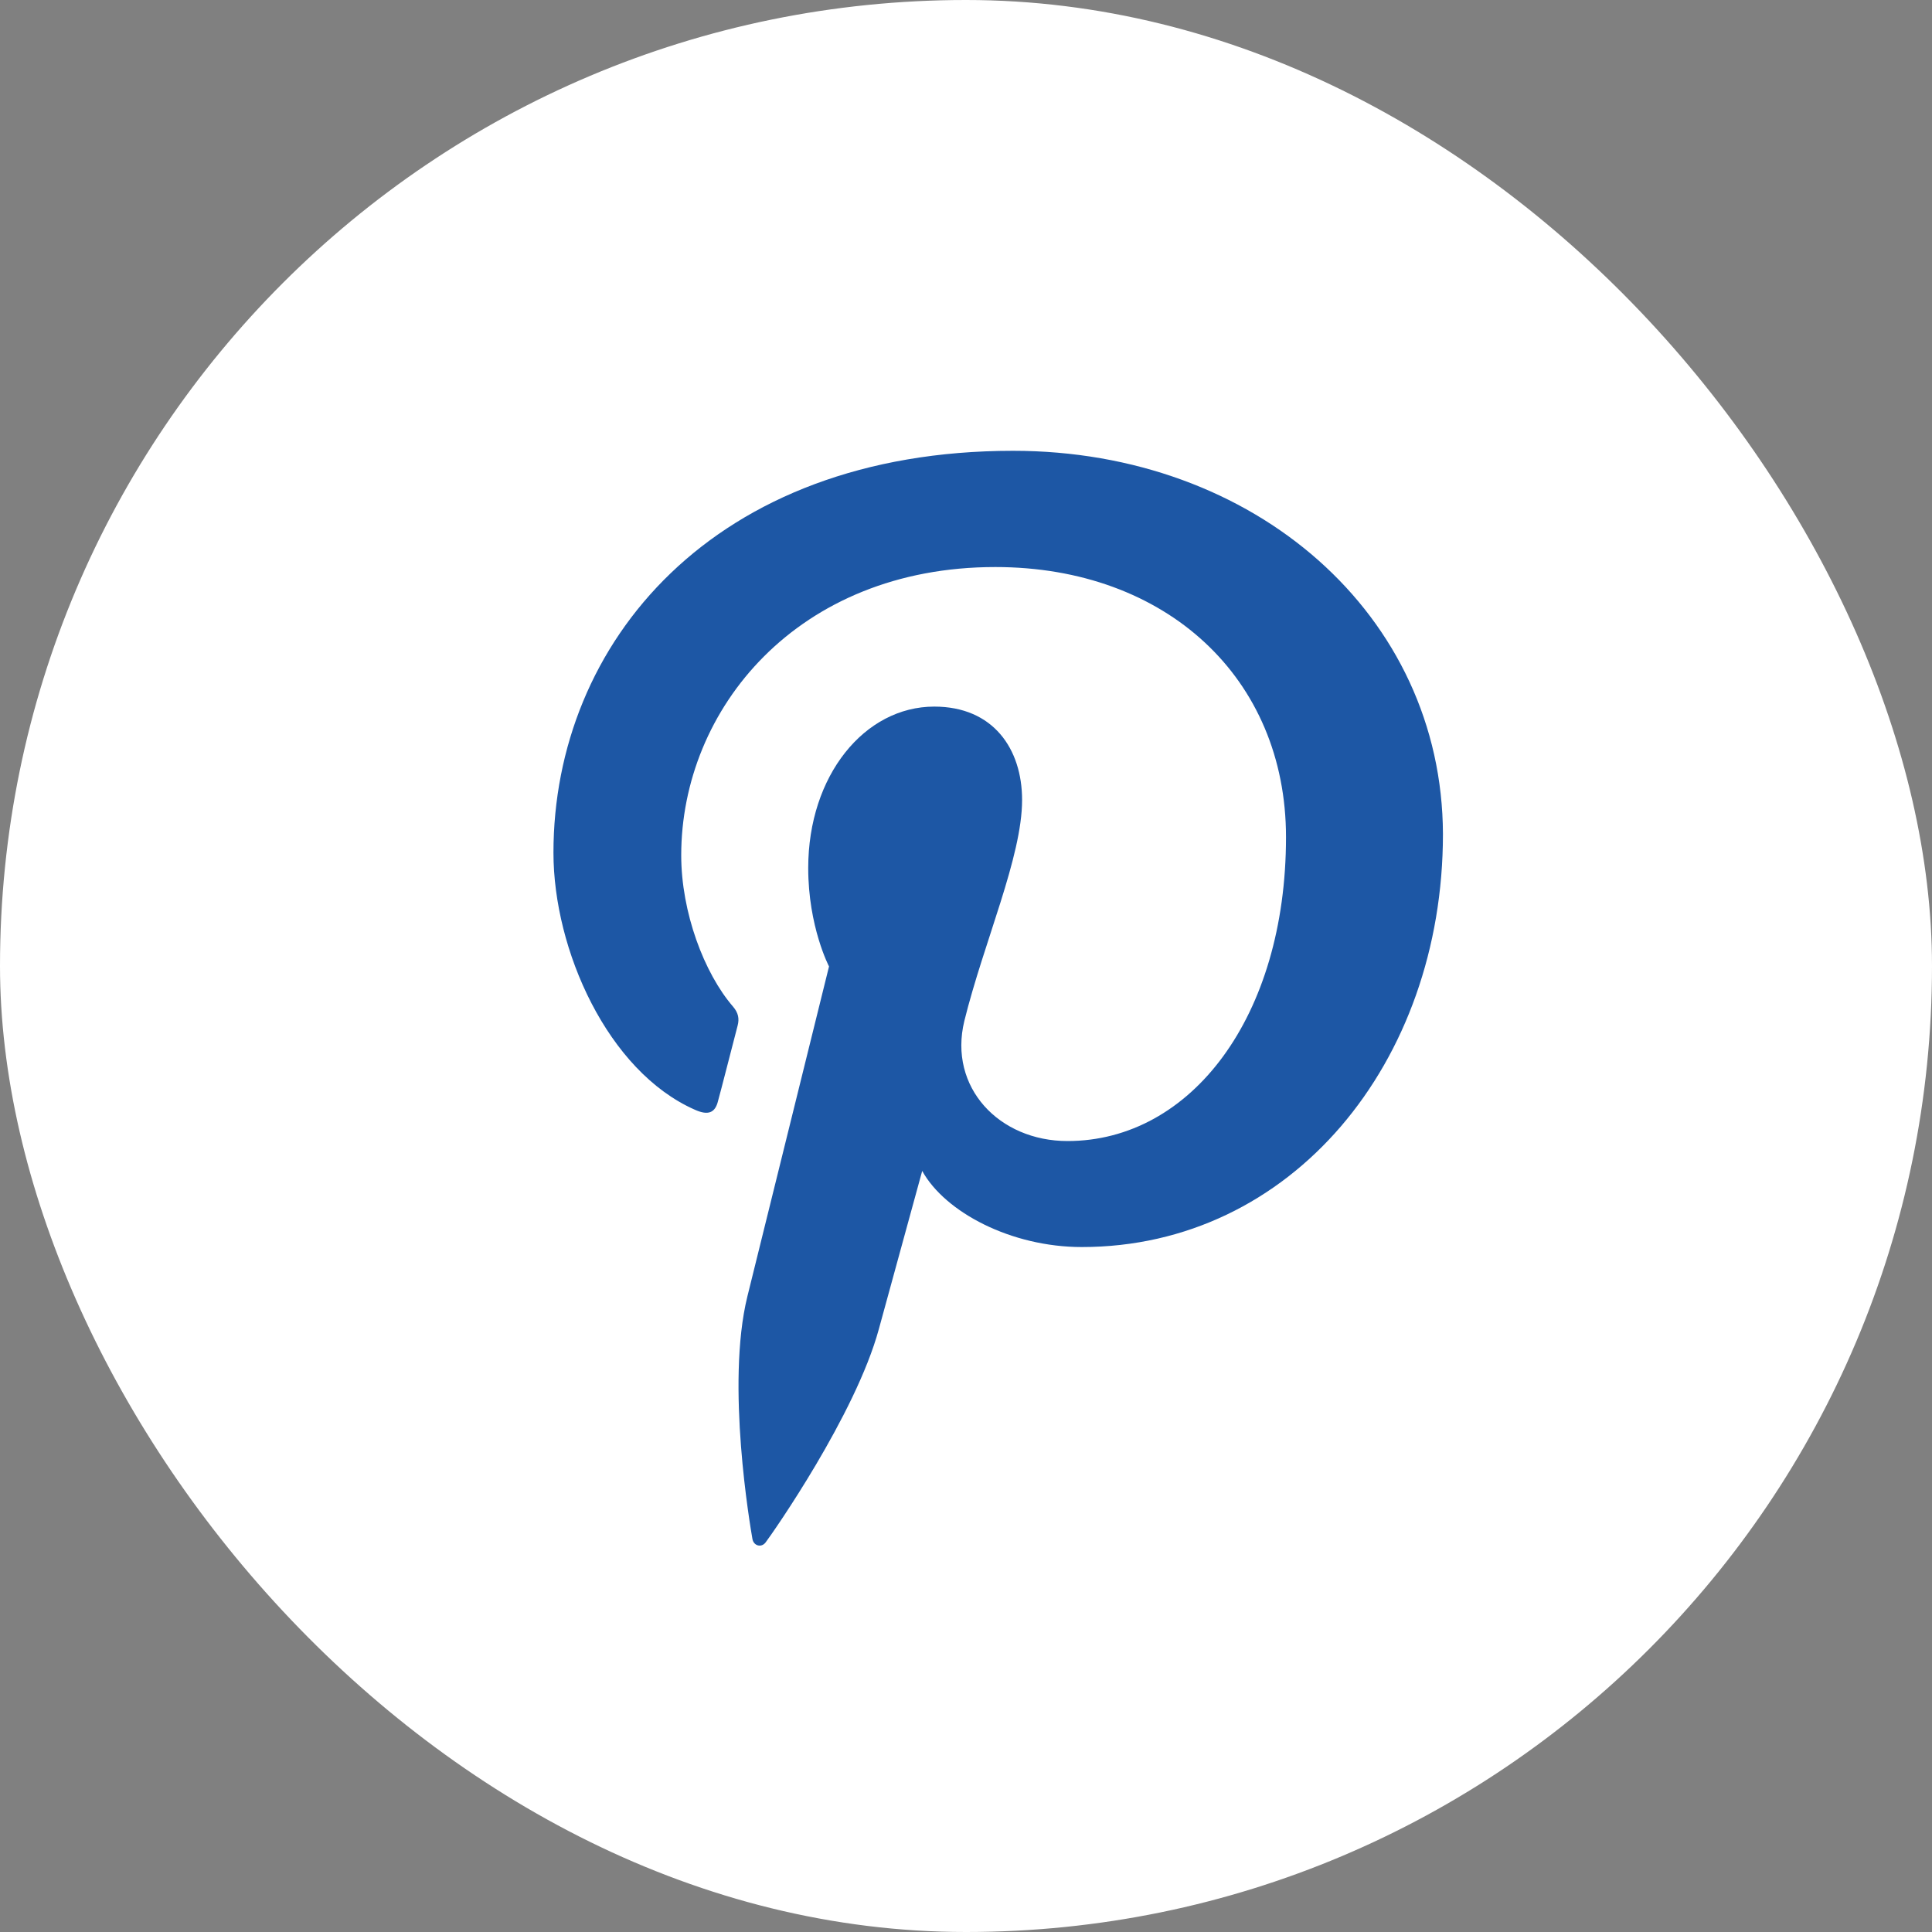
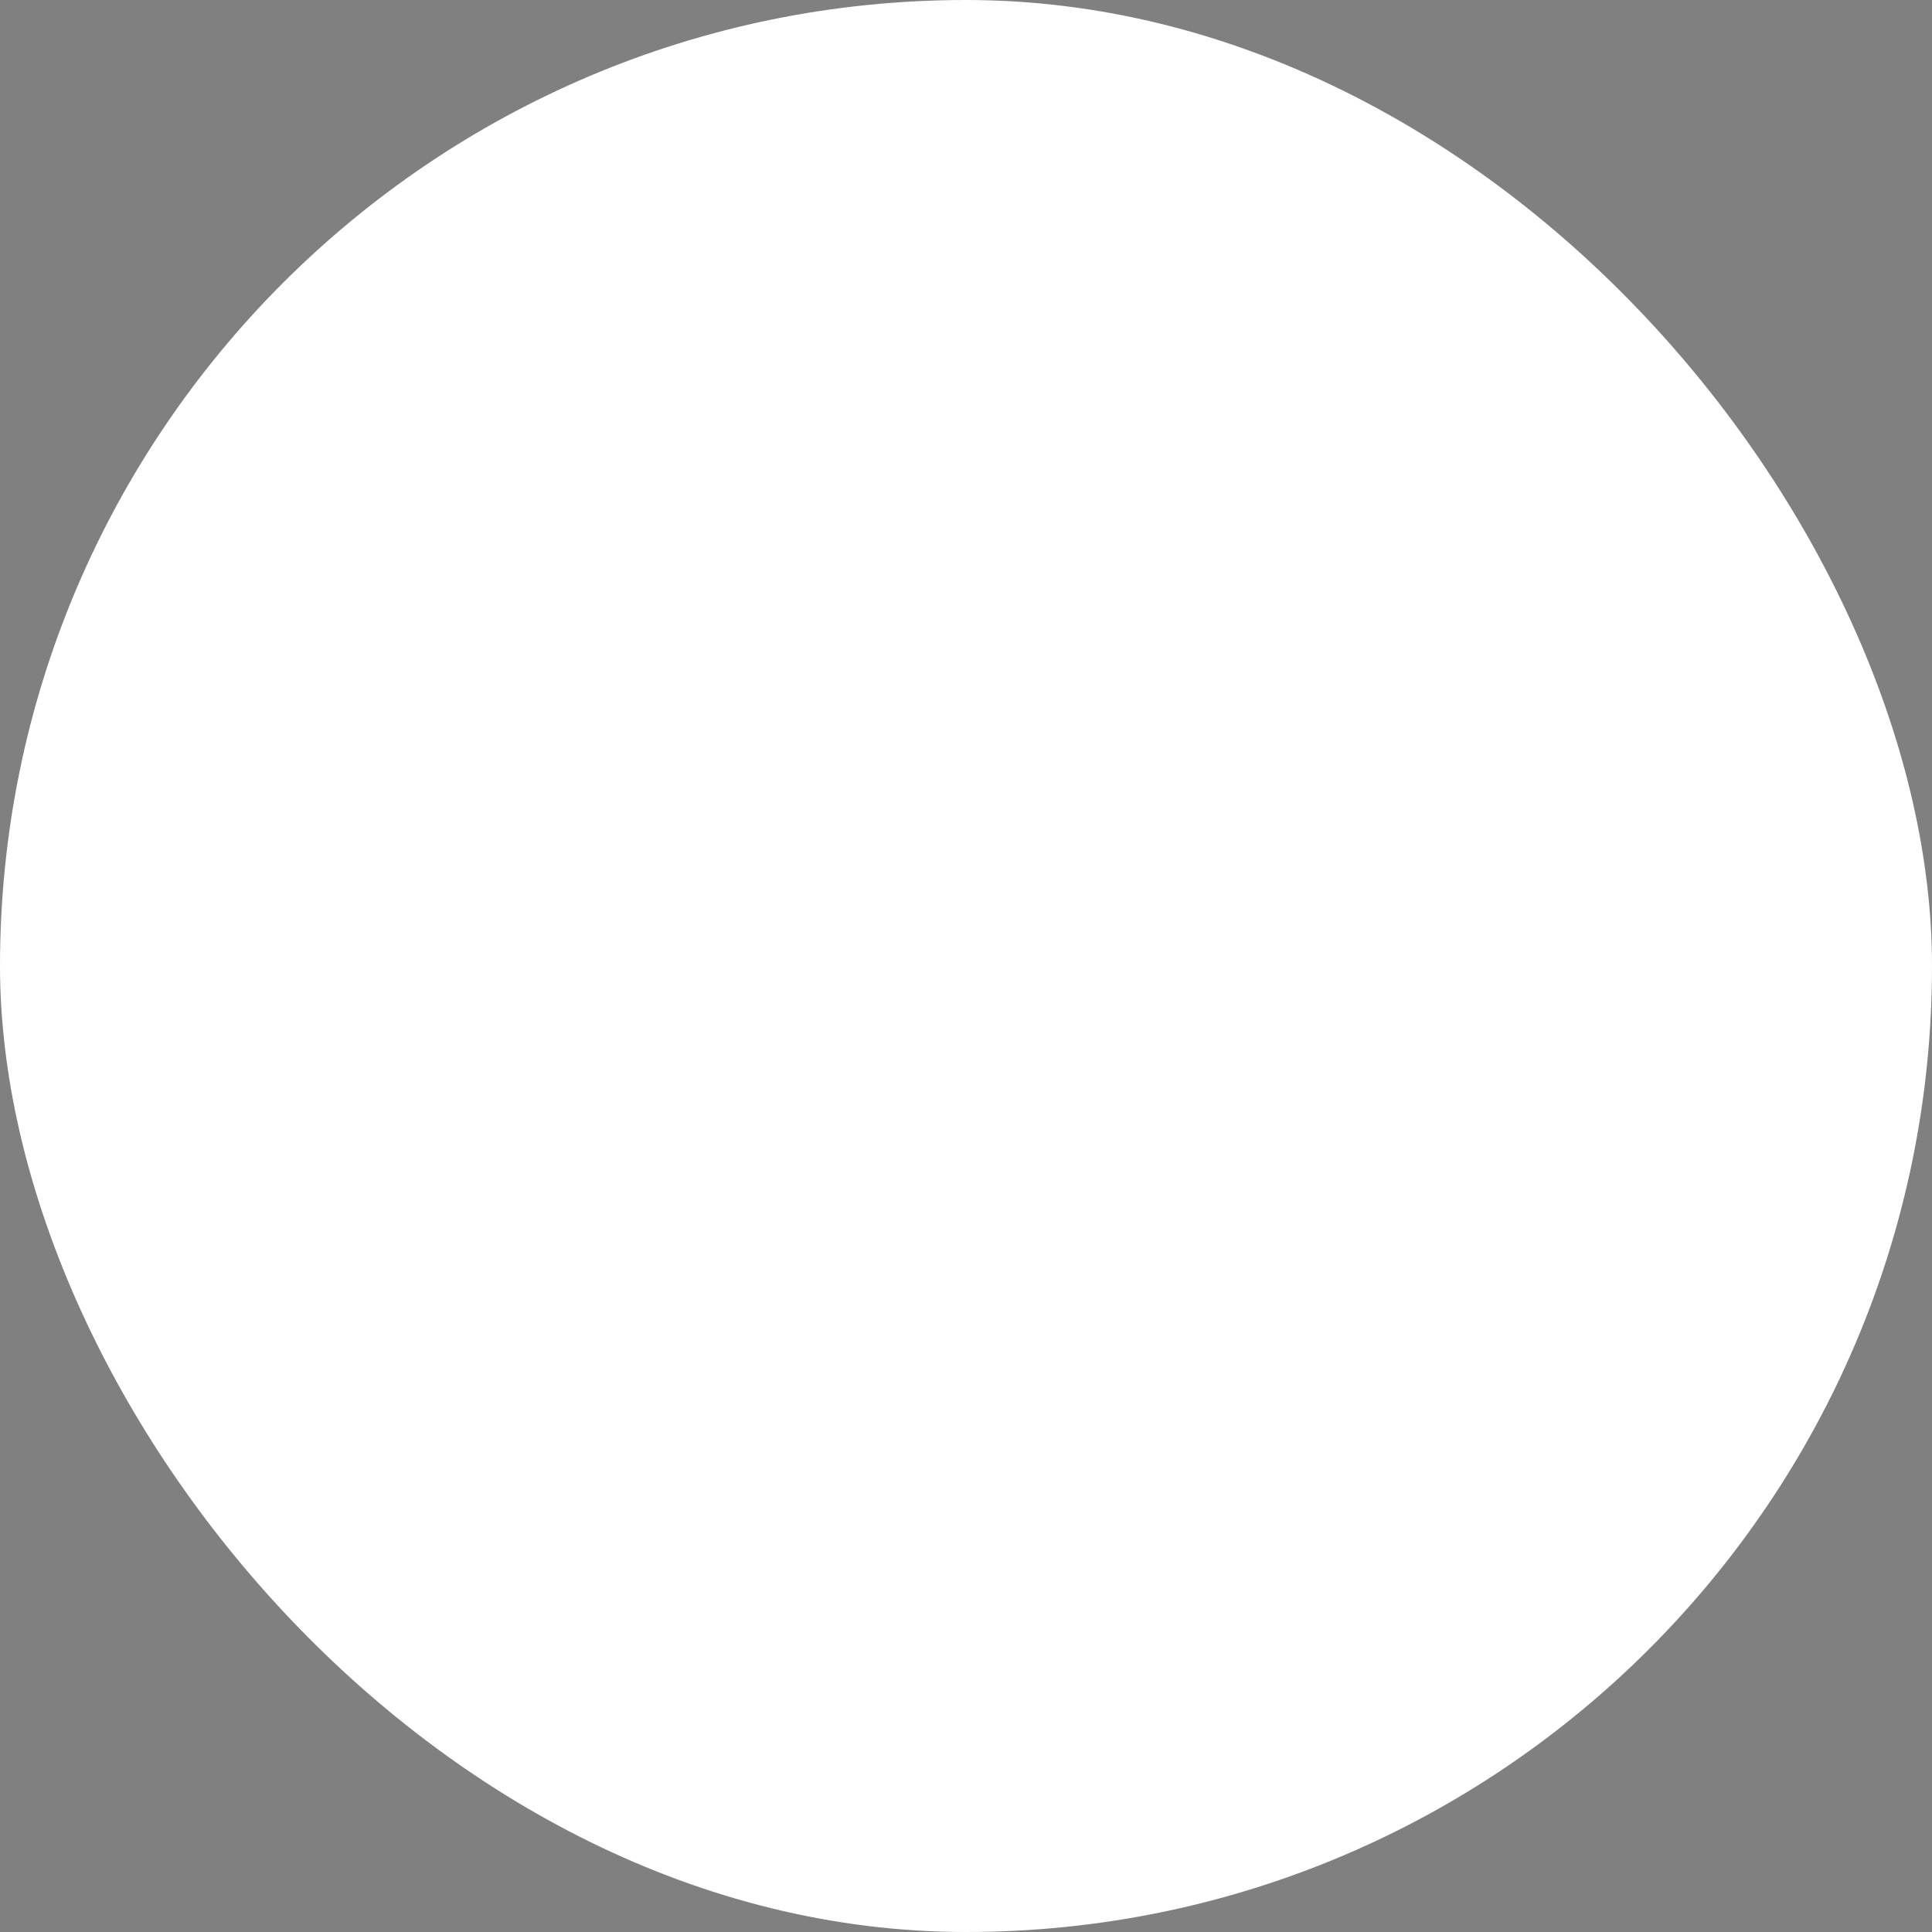
<svg xmlns="http://www.w3.org/2000/svg" width="30" height="30" viewBox="0 0 30 30" fill="none">
  <rect x="0" y="0" width="30" height="30" fill="#808080" stroke="none" />
  <rect width="30" height="30" rx="15" fill="white" />
-   <path d="M15.731 7C11.072 7 8.594 9.986 8.594 13.241C8.594 14.751 9.437 16.634 10.788 17.231C10.993 17.324 11.105 17.284 11.15 17.094C11.191 16.95 11.368 16.254 11.454 15.925C11.481 15.82 11.467 15.729 11.382 15.63C10.934 15.111 10.578 14.167 10.578 13.281C10.578 11.01 12.383 8.805 15.455 8.805C18.111 8.805 19.969 10.531 19.969 12.999C19.969 15.788 18.494 17.718 16.576 17.718C15.514 17.718 14.724 16.885 14.974 15.854C15.277 14.627 15.871 13.307 15.871 12.422C15.871 11.629 15.423 10.972 14.507 10.972C13.426 10.972 12.55 12.042 12.55 13.478C12.55 14.391 12.873 15.007 12.873 15.007C12.873 15.007 11.804 19.326 11.605 20.132C11.269 21.497 11.651 23.709 11.684 23.899C11.704 24.004 11.822 24.037 11.888 23.951C11.993 23.813 13.285 21.969 13.647 20.637C13.779 20.151 14.32 18.182 14.32 18.182C14.676 18.825 15.703 19.364 16.798 19.364C20.053 19.364 22.406 16.502 22.406 12.951C22.394 9.547 19.481 7 15.731 7Z" fill="#1D57A5" />
</svg>